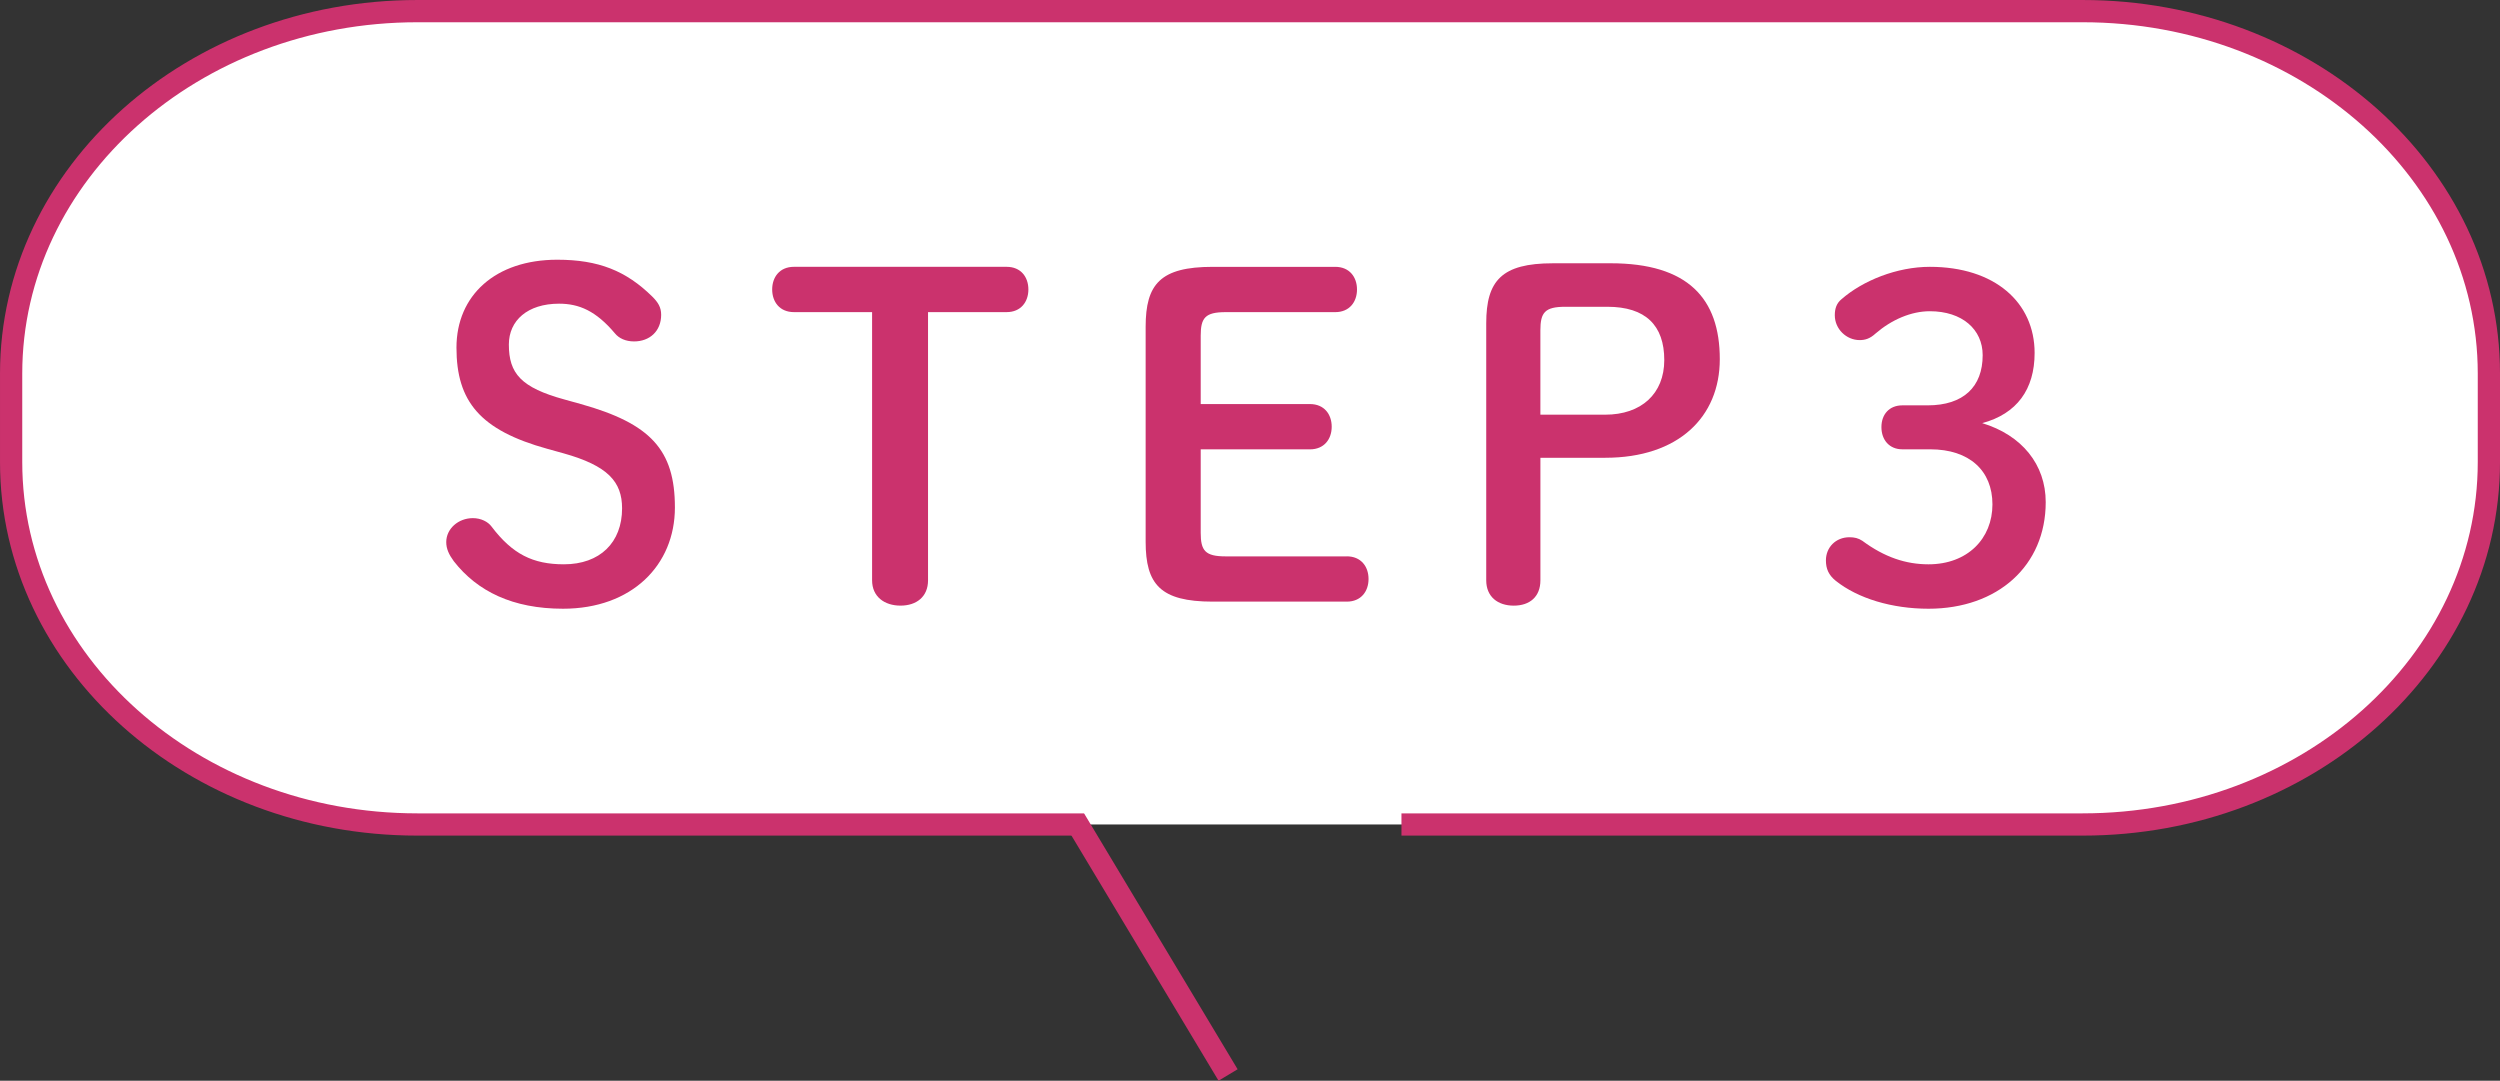
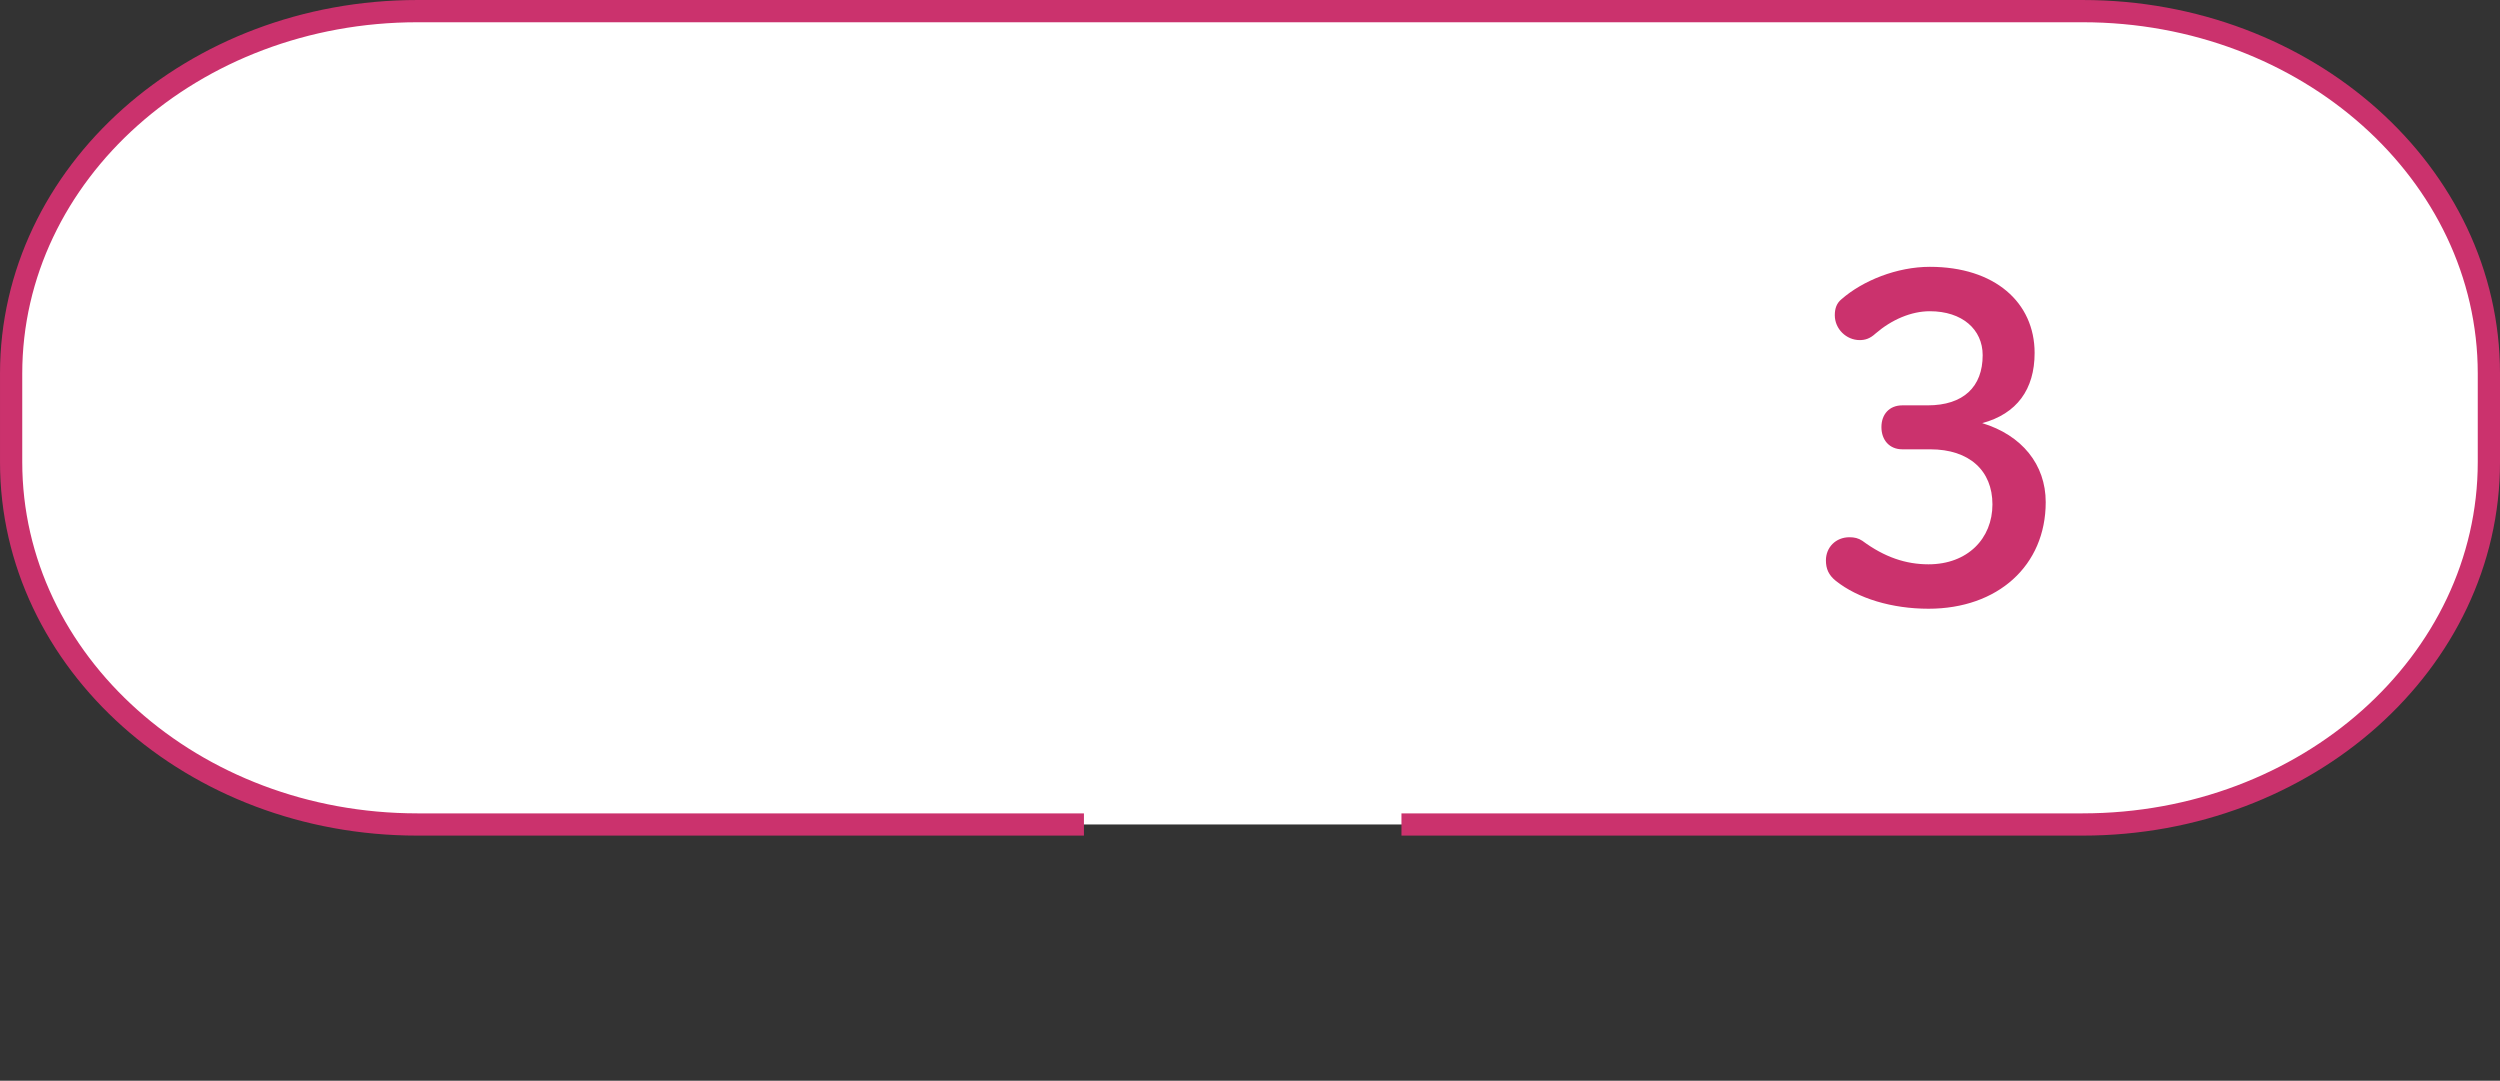
<svg xmlns="http://www.w3.org/2000/svg" id="_レイヤー_2" viewBox="0 0 180.157 77.879">
  <rect x="0" y="0" width="180.157" height="77.879" fill="#333333" stroke="none" />
  <defs>
    <style>.cls-1{fill:#fff;}.cls-1,.cls-2{stroke:#cb326d;stroke-miterlimit:10;stroke-width:1.603px;}.cls-2{fill:none;}.cls-3{fill:#cb326d;stroke-width:0px;}</style>
  </defs>
  <g id="layout">
    <path class="cls-1" d="m100.993,59.415h49.086c16.169,0,29.277-11.694,29.277-26.12v-6.373c0-14.426-13.108-26.12-29.277-26.12H30.078C13.909.802.802,12.496.802,26.922v6.373c0,14.426,13.108,26.12,29.277,26.12h48.033" />
-     <path class="cls-3" d="m39.454,32.347c-4.864-1.344-6.56-3.424-6.56-7.295,0-3.776,2.816-6.336,7.263-6.336,2.976,0,4.96.8,6.848,2.656.416.416.64.768.64,1.312,0,1.184-.832,1.92-1.952,1.92-.608,0-1.088-.224-1.375-.576-1.376-1.632-2.592-2.144-4.032-2.144-2.272,0-3.616,1.216-3.616,2.943,0,2.08.864,3.104,4.031,3.968l1.152.32c5.023,1.408,6.783,3.296,6.783,7.455s-3.104,7.296-8.063,7.296c-3.616,0-6.175-1.248-7.871-3.424-.352-.48-.544-.896-.544-1.376,0-.96.864-1.728,1.92-1.728.576,0,1.088.256,1.344.607,1.504,1.984,2.976,2.72,5.215,2.72,2.592,0,4.192-1.567,4.192-4.031,0-1.92-1.024-3.072-4.224-3.968l-1.152-.32Z" />
-     <path class="cls-3" d="m66.877,41.819c0,1.184-.832,1.824-1.984,1.824s-2.048-.64-2.048-1.824v-19.327h-5.632c-1.024,0-1.568-.736-1.568-1.632s.544-1.632,1.568-1.632h15.327c1.024,0,1.568.736,1.568,1.632s-.544,1.632-1.568,1.632h-5.664v19.327Z" />
-     <path class="cls-3" d="m97.053,40.091c1.024,0,1.568.736,1.568,1.632s-.544,1.632-1.568,1.632h-9.663c-3.776,0-4.832-1.248-4.832-4.32v-15.486c0-3.072,1.056-4.32,4.832-4.32h8.831c1.024,0,1.568.736,1.568,1.632s-.544,1.632-1.568,1.632h-7.903c-1.472,0-1.792.416-1.792,1.696v4.928h7.872c1.024,0,1.568.736,1.568,1.632s-.544,1.632-1.568,1.632h-7.872v6.016c0,1.28.32,1.696,1.792,1.696h8.735Z" />
-     <path class="cls-3" d="m116.061,18.972c5.567,0,7.872,2.528,7.872,6.912,0,4.16-2.976,7.104-8.255,7.104h-4.672v8.832c0,1.184-.768,1.824-1.92,1.824s-1.984-.64-1.984-1.824v-18.527c0-3.072,1.12-4.32,4.8-4.32h4.16Zm-.384,10.911c2.592,0,4.255-1.504,4.255-3.936,0-2.496-1.344-3.84-4.096-3.84h-3.04c-1.472,0-1.792.416-1.792,1.696v6.079h4.672Z" />
    <path class="cls-3" d="m138.909,29.211c2.592,0,3.968-1.344,3.968-3.615,0-1.856-1.472-3.168-3.808-3.168-1.344,0-2.752.608-3.904,1.6-.416.384-.768.48-1.152.48-.96,0-1.792-.8-1.792-1.792,0-.48.128-.864.48-1.152,1.536-1.344,4-2.336,6.368-2.336,4.671,0,7.551,2.56,7.551,6.208,0,2.624-1.28,4.384-3.776,5.056,2.848.864,4.576,2.976,4.576,5.695,0,4.576-3.456,7.68-8.447,7.68-2.624,0-5.087-.736-6.688-2.016-.512-.416-.704-.864-.704-1.472,0-.928.704-1.664,1.696-1.664.352,0,.64.064.928.256,1.6,1.184,3.136,1.695,4.768,1.695,2.816,0,4.608-1.855,4.608-4.319,0-2.432-1.664-3.968-4.48-3.968h-2.016c-.928,0-1.504-.672-1.504-1.6s.576-1.568,1.504-1.568h1.824Z" />
-     <line class="cls-2" x1="88.499" y1="77.466" x2="77.442" y2="59.039" />
  </g>
</svg>